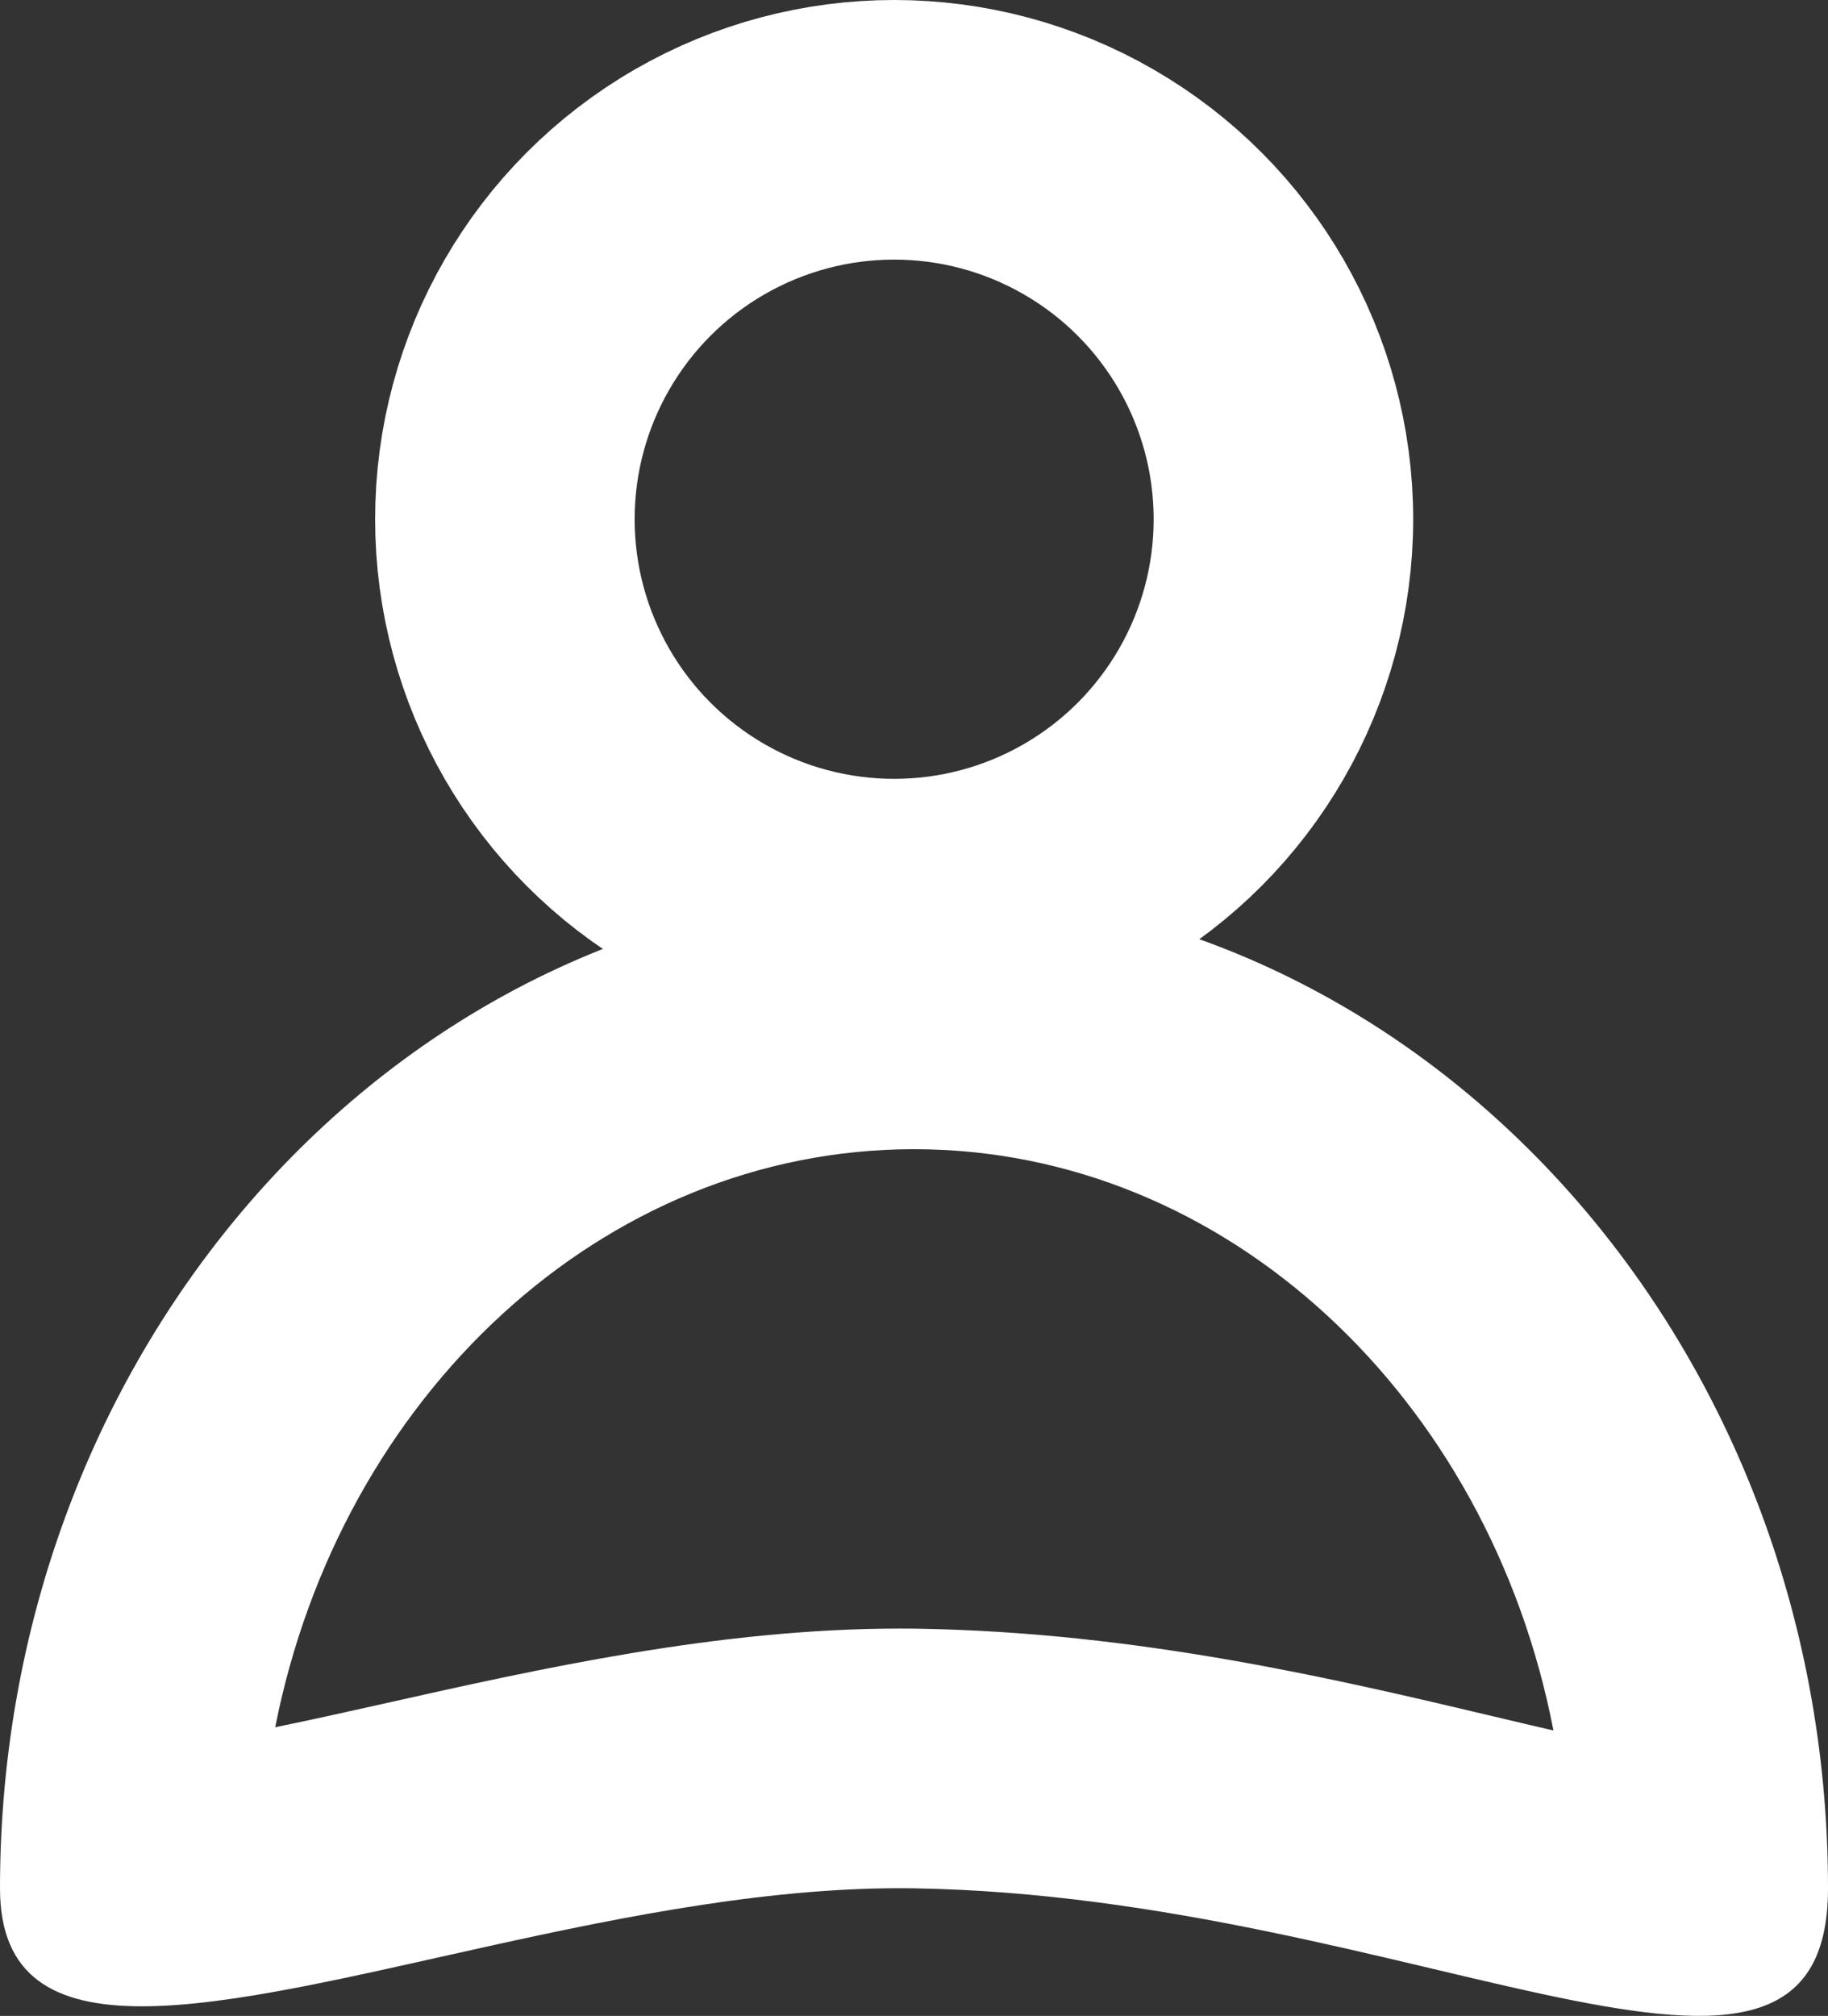
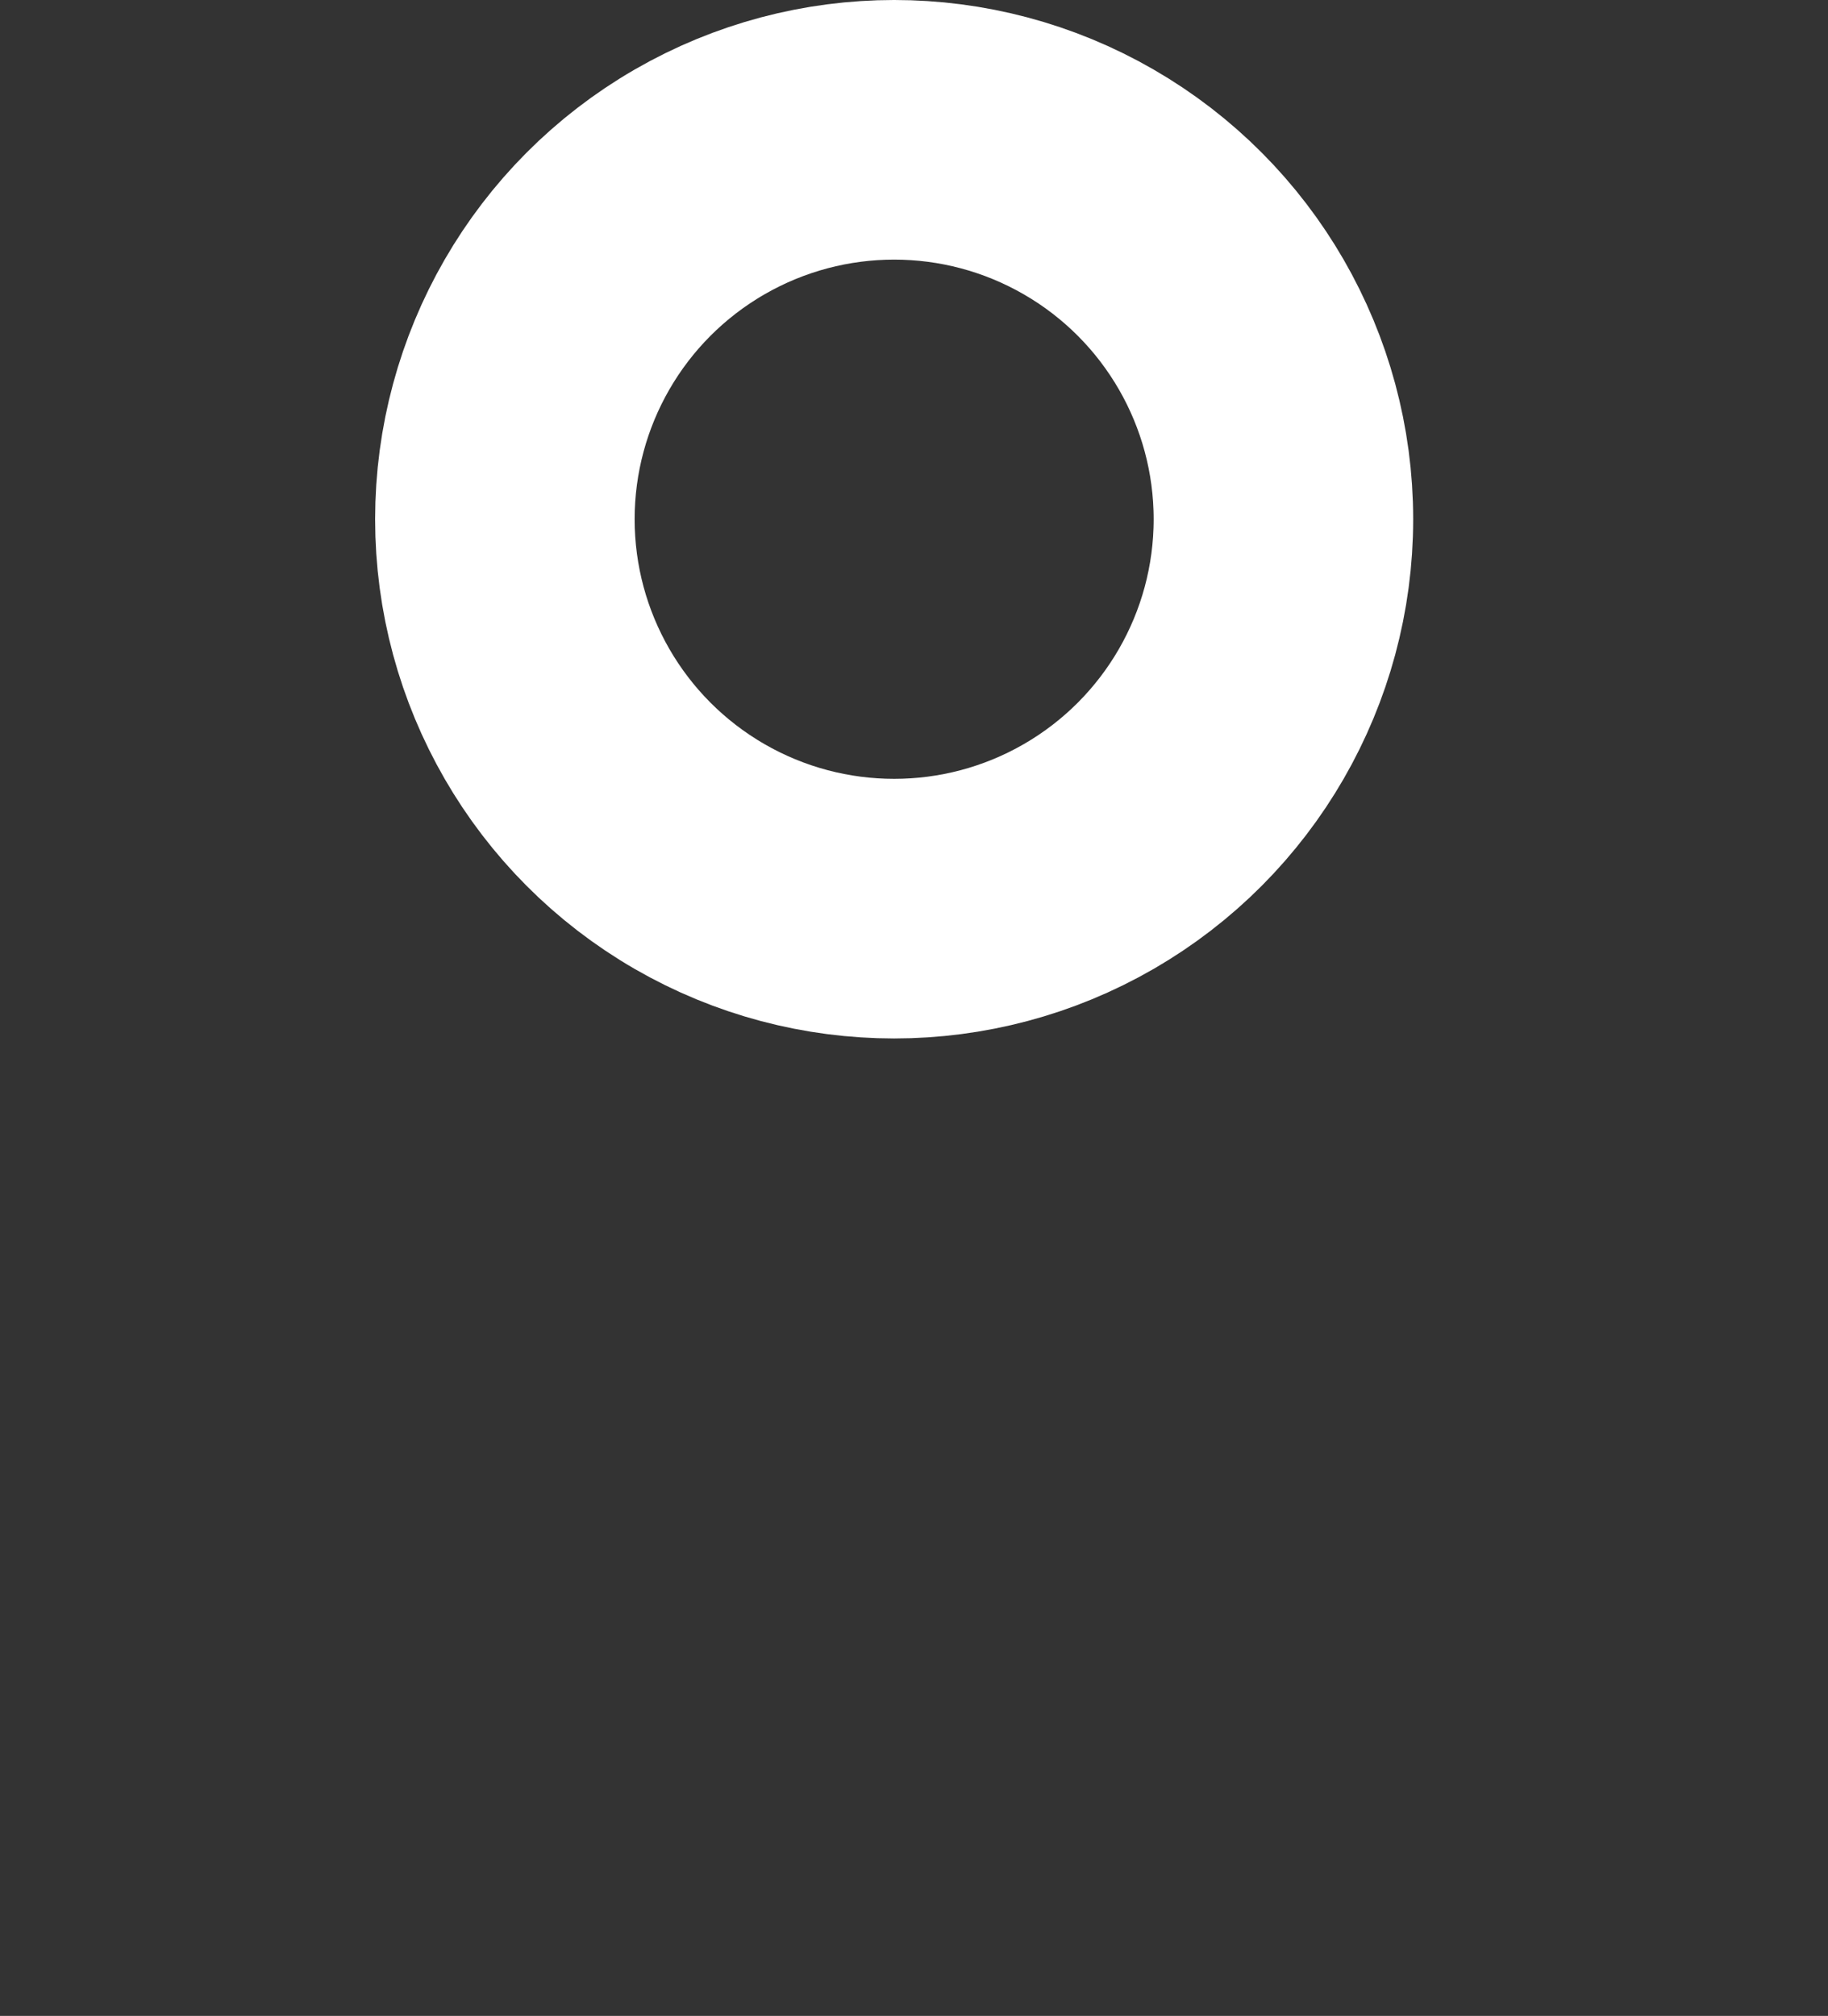
<svg xmlns="http://www.w3.org/2000/svg" width="14.088" height="15.53" viewBox="0 0 14.088 15.53">
  <rect x="0" y="0" width="14.088" height="15.53" fill="#333333" stroke="none" />
  <g id="Group_2369" data-name="Group 2369" transform="translate(-1287.109 1730.855)">
    <g id="Ellipse_125" data-name="Ellipse 125" transform="translate(1290 -1730.855)" fill="none" stroke="#fff" stroke-width="2">
-       <circle cx="4" cy="4" r="4" stroke="none" />
      <circle cx="4" cy="4" r="3" fill="none" />
    </g>
    <g id="Path_55" data-name="Path 55" transform="translate(1287.109 -1724.002)" fill="none">
      <path d="M7.044,0c3.89,0,7.044,3.445,7.044,7.694,0,2.18-3.192.062-7.044,0C3.857,7.646,0,9.763,0,7.694,0,3.445,3.154,0,7.044,0Z" stroke="none" />
-       <path d="M 7.044 2 C 4.64 2 2.624 3.908 2.121 6.453 C 2.387 6.399 2.673 6.335 2.955 6.272 C 4.168 6 5.542 5.693 6.935 5.693 C 6.982 5.693 7.029 5.693 7.076 5.694 C 8.775 5.722 10.292 6.081 11.512 6.37 C 11.663 6.406 11.819 6.443 11.972 6.478 C 11.478 3.921 9.456 2 7.044 2 M 7.044 0 C 10.934 0 14.088 3.445 14.088 7.694 C 14.088 9.874 10.896 7.756 7.044 7.694 C 4.907 7.661 2.469 8.603 1.094 8.603 C 0.419 8.603 -2.86102294921875e-06 8.376 -2.86102294921875e-06 7.694 C -2.86102294921875e-06 3.445 3.154 0 7.044 0 Z" stroke="none" fill="#fff" />
    </g>
  </g>
</svg>